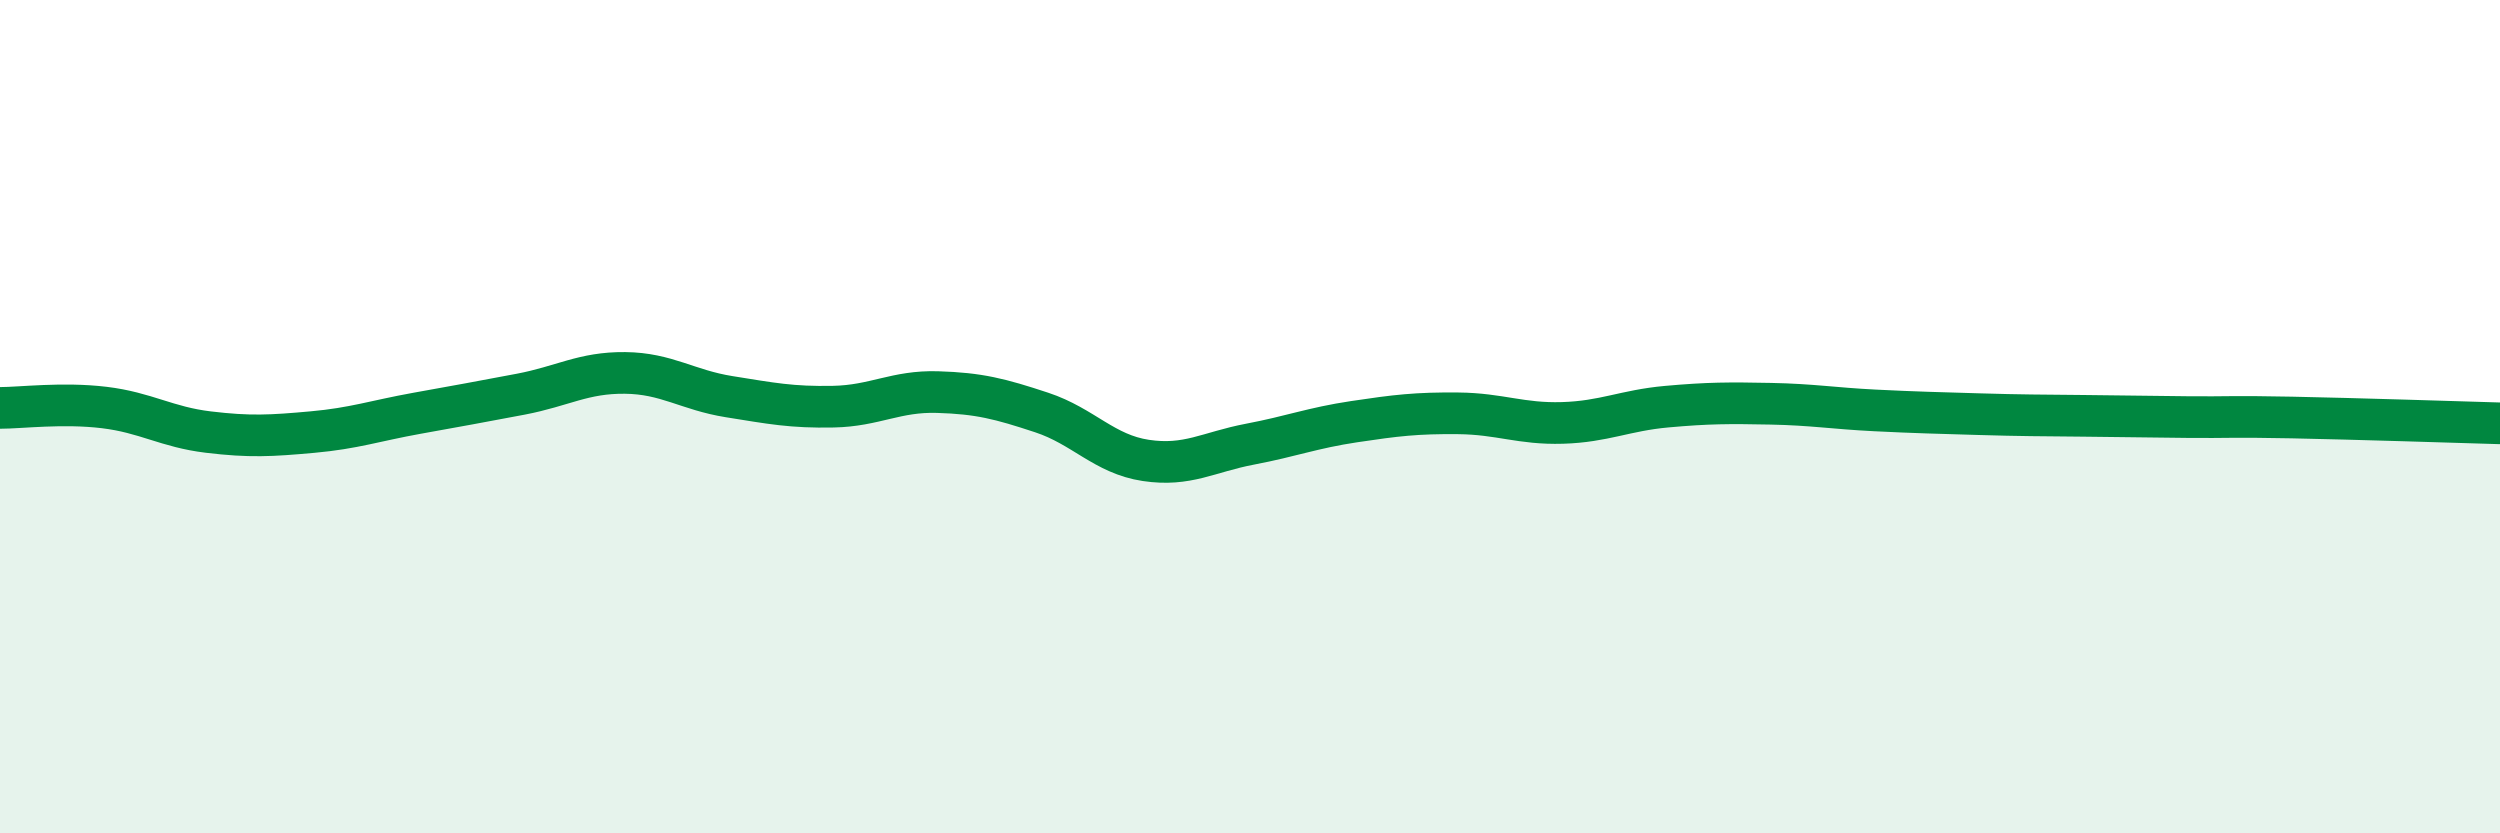
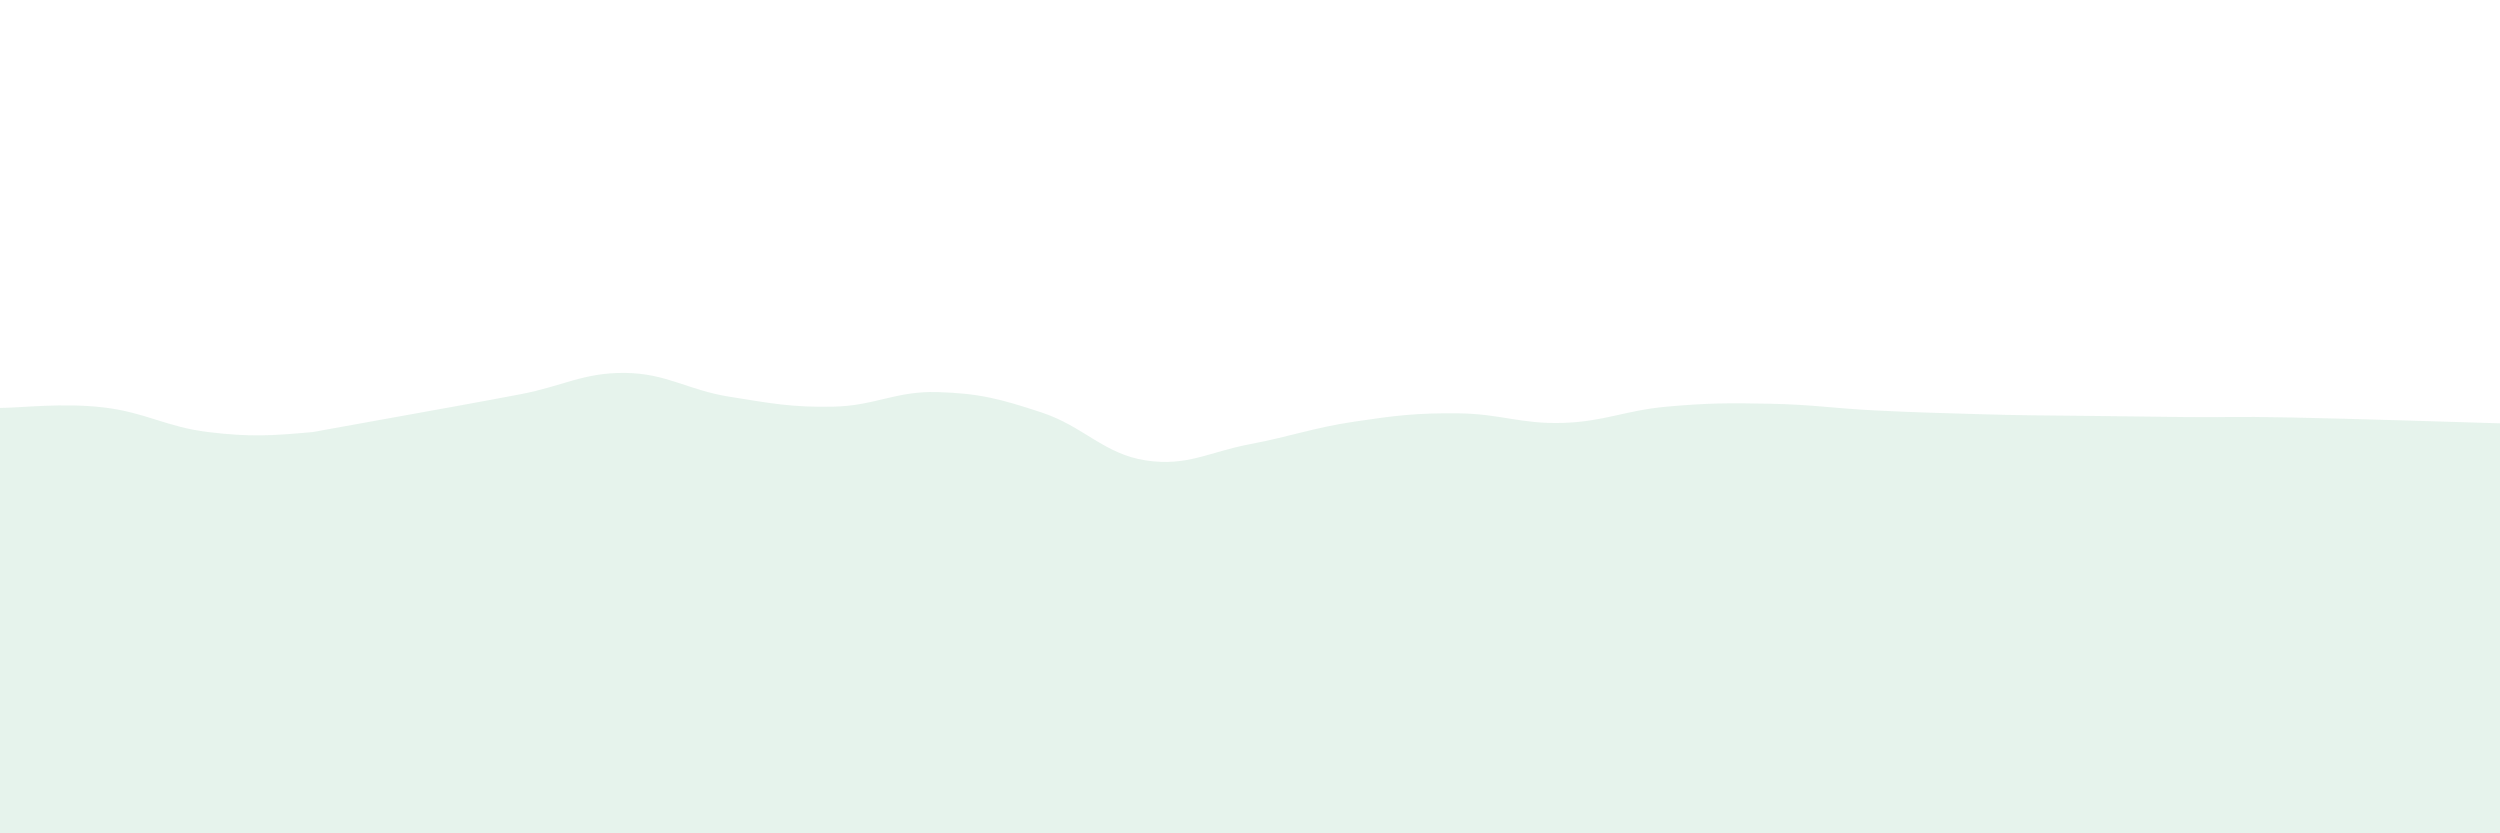
<svg xmlns="http://www.w3.org/2000/svg" width="60" height="20" viewBox="0 0 60 20">
-   <path d="M 0,9.79 C 0.5,9.79 1.5,9.66 2.5,9.78 C 3.5,9.9 4,10.25 5,10.37 C 6,10.49 6.5,10.46 7.5,10.37 C 8.5,10.28 9,10.1 10,9.92 C 11,9.74 11.5,9.65 12.5,9.46 C 13.5,9.27 14,8.94 15,8.95 C 16,8.96 16.5,9.36 17.5,9.52 C 18.5,9.68 19,9.78 20,9.76 C 21,9.74 21.5,9.38 22.5,9.41 C 23.5,9.44 24,9.57 25,9.9 C 26,10.23 26.5,10.9 27.5,11.05 C 28.5,11.2 29,10.85 30,10.66 C 31,10.47 31.5,10.27 32.5,10.12 C 33.5,9.97 34,9.91 35,9.92 C 36,9.93 36.5,10.18 37.5,10.15 C 38.5,10.12 39,9.85 40,9.76 C 41,9.67 41.5,9.67 42.5,9.69 C 43.5,9.71 44,9.8 45,9.85 C 46,9.9 46.5,9.91 47.5,9.94 C 48.5,9.97 49,9.97 50,9.98 C 51,9.99 51.5,10 52.5,10.01 C 53.5,10.02 53.5,9.99 55,10.02 C 56.5,10.05 59,10.13 60,10.16L60 20L0 20Z" fill="#008740" opacity="0.1" stroke-linecap="round" stroke-linejoin="round" />
-   <path d="M 0,9.79 C 0.5,9.79 1.5,9.66 2.5,9.78 C 3.5,9.9 4,10.25 5,10.37 C 6,10.49 6.5,10.46 7.5,10.37 C 8.5,10.28 9,10.1 10,9.92 C 11,9.74 11.5,9.65 12.5,9.46 C 13.5,9.27 14,8.94 15,8.95 C 16,8.96 16.5,9.36 17.5,9.52 C 18.5,9.68 19,9.78 20,9.76 C 21,9.74 21.5,9.38 22.5,9.41 C 23.5,9.44 24,9.57 25,9.9 C 26,10.23 26.5,10.9 27.5,11.05 C 28.5,11.2 29,10.85 30,10.66 C 31,10.47 31.5,10.27 32.5,10.12 C 33.5,9.97 34,9.91 35,9.92 C 36,9.93 36.5,10.18 37.5,10.15 C 38.5,10.12 39,9.85 40,9.76 C 41,9.67 41.5,9.67 42.5,9.69 C 43.5,9.71 44,9.8 45,9.85 C 46,9.9 46.5,9.91 47.5,9.94 C 48.5,9.97 49,9.97 50,9.98 C 51,9.99 51.5,10 52.5,10.01 C 53.5,10.02 53.5,9.99 55,10.02 C 56.5,10.05 59,10.13 60,10.16" stroke="#008740" stroke-width="1" fill="none" stroke-linecap="round" stroke-linejoin="round" />
+   <path d="M 0,9.79 C 0.5,9.79 1.5,9.66 2.5,9.78 C 3.5,9.9 4,10.25 5,10.37 C 6,10.49 6.5,10.46 7.5,10.37 C 11,9.74 11.5,9.65 12.5,9.46 C 13.5,9.27 14,8.94 15,8.95 C 16,8.96 16.5,9.36 17.5,9.52 C 18.5,9.68 19,9.78 20,9.76 C 21,9.74 21.5,9.38 22.5,9.41 C 23.5,9.44 24,9.57 25,9.9 C 26,10.23 26.5,10.9 27.5,11.05 C 28.5,11.2 29,10.85 30,10.66 C 31,10.47 31.5,10.27 32.5,10.12 C 33.5,9.97 34,9.91 35,9.92 C 36,9.93 36.5,10.18 37.5,10.15 C 38.5,10.12 39,9.85 40,9.76 C 41,9.67 41.5,9.67 42.5,9.69 C 43.5,9.71 44,9.8 45,9.85 C 46,9.9 46.5,9.91 47.5,9.94 C 48.5,9.97 49,9.97 50,9.98 C 51,9.99 51.5,10 52.5,10.01 C 53.5,10.02 53.5,9.99 55,10.02 C 56.5,10.05 59,10.13 60,10.16L60 20L0 20Z" fill="#008740" opacity="0.1" stroke-linecap="round" stroke-linejoin="round" />
</svg>